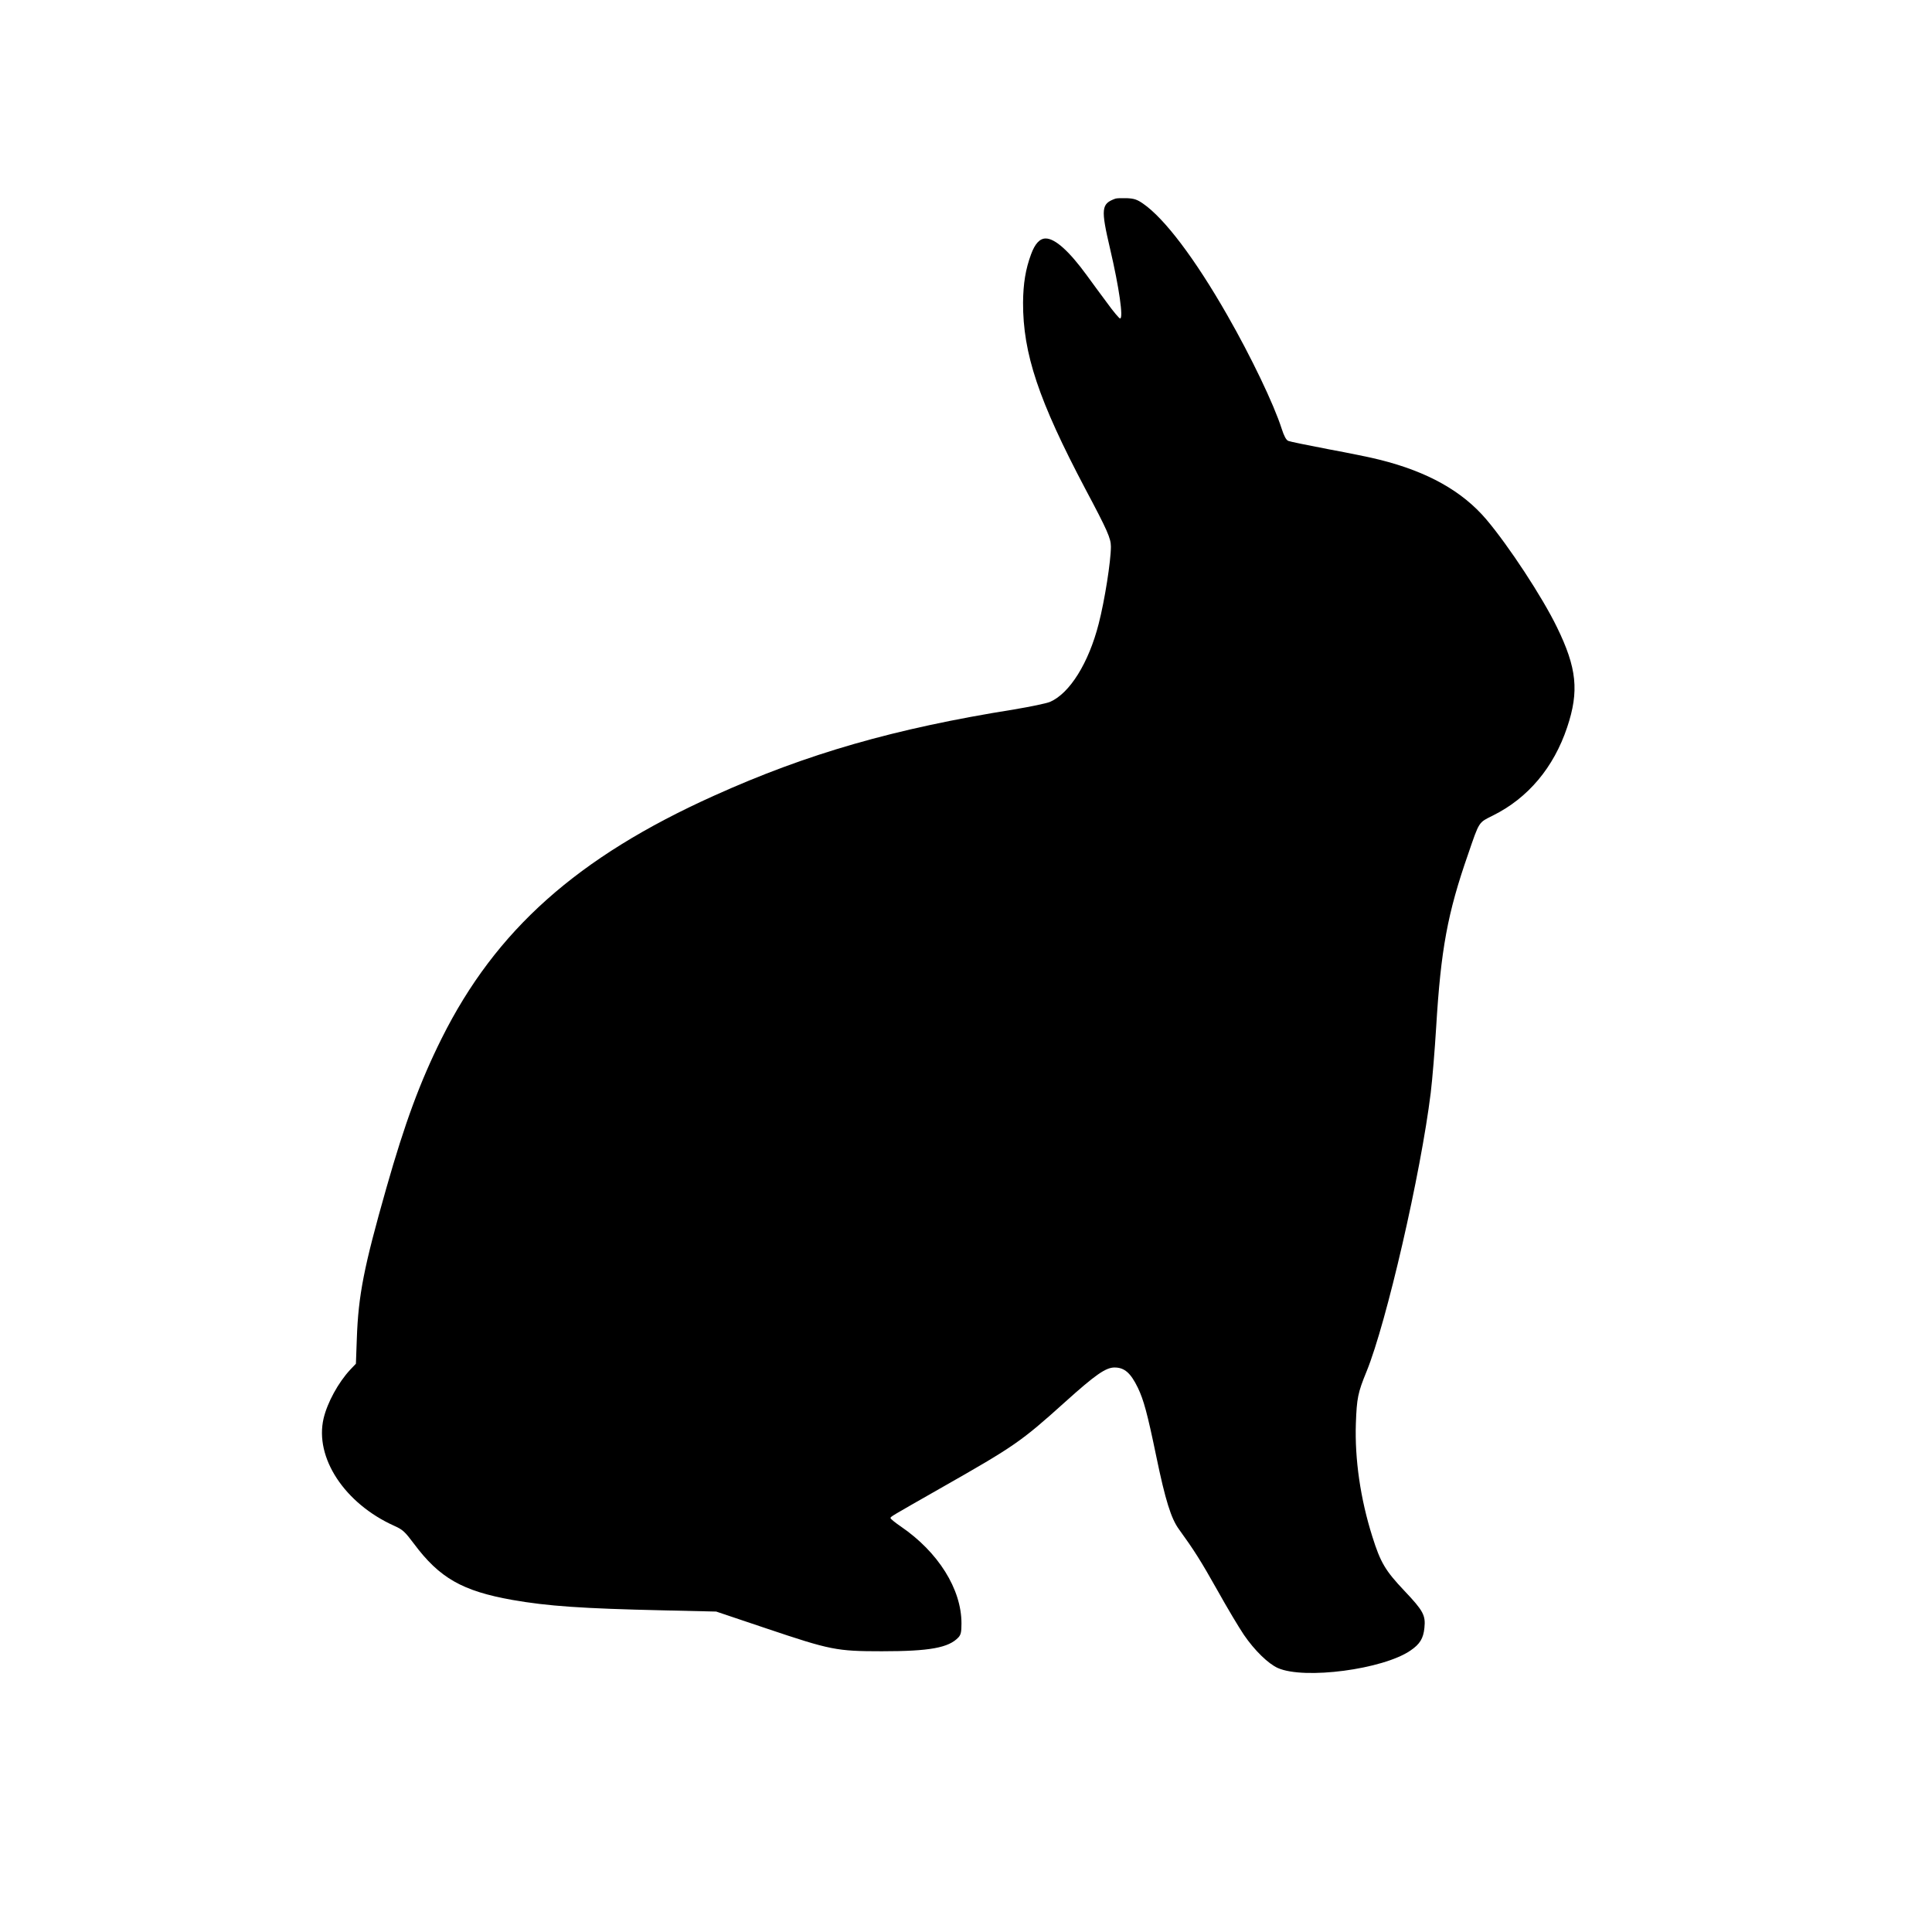
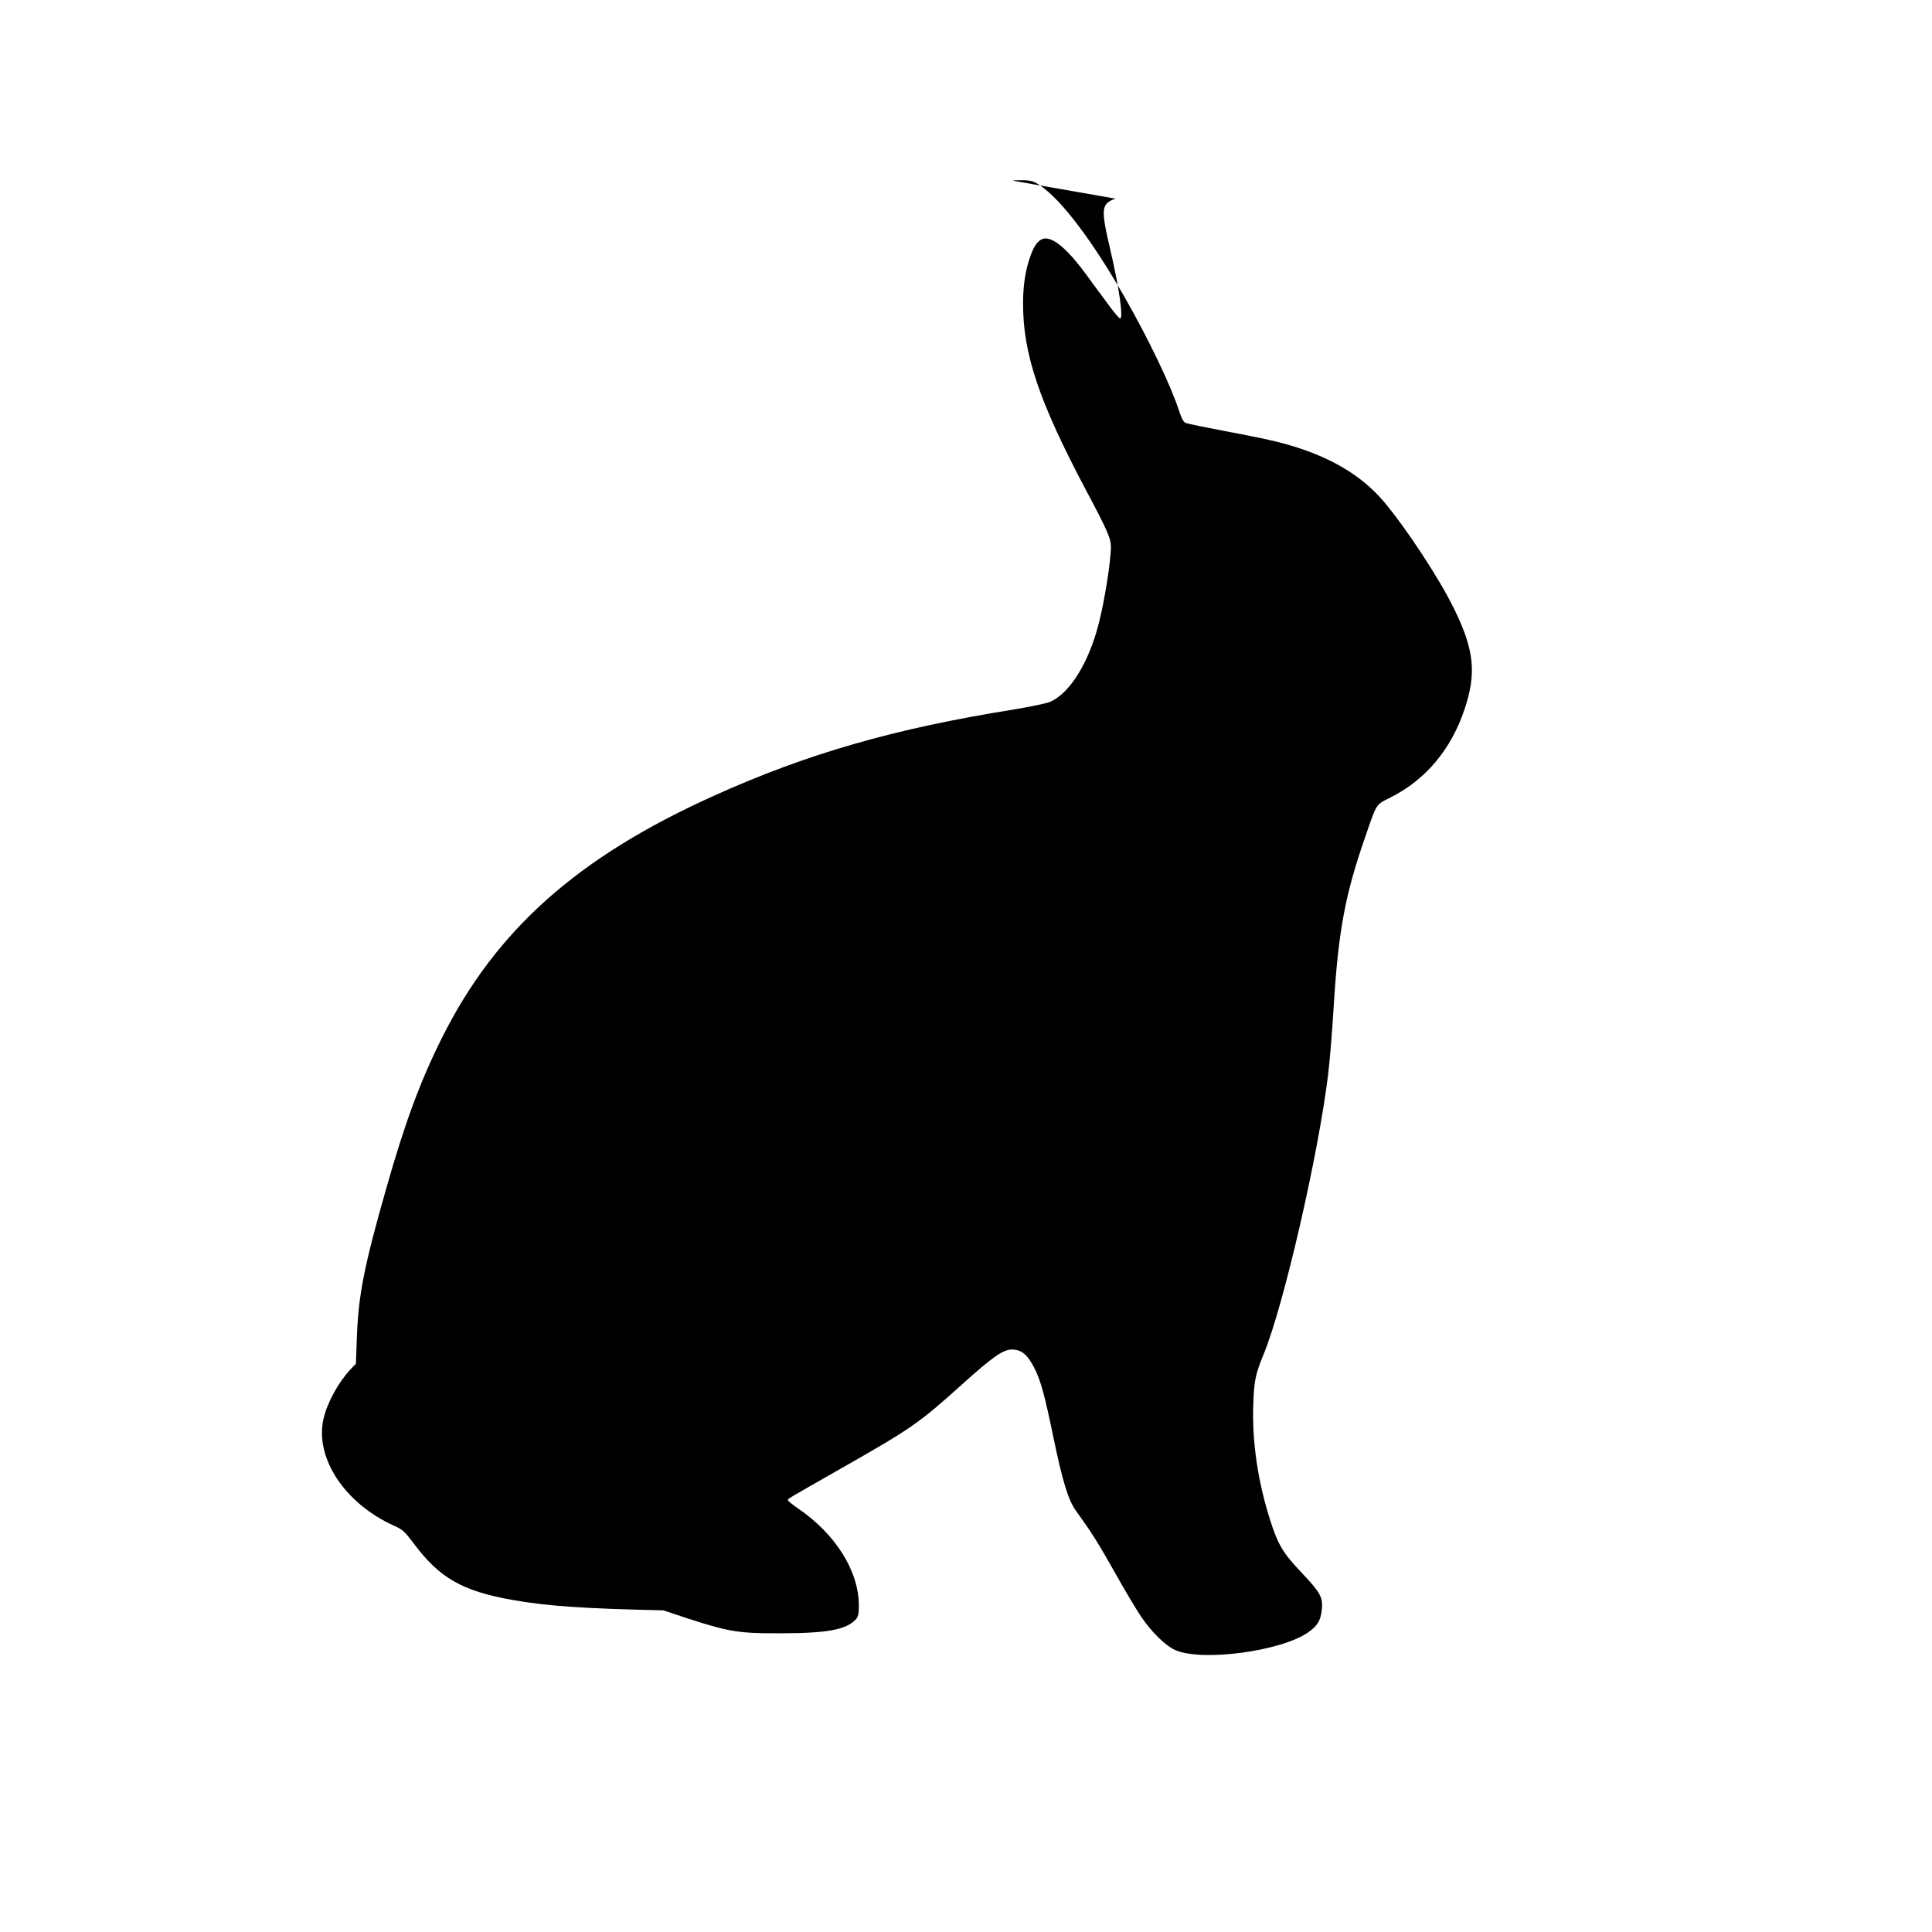
<svg xmlns="http://www.w3.org/2000/svg" version="1.0" width="1280pt" height="1280pt" viewBox="0 0 1280 1280" preserveAspectRatio="xMidYMid meet">
  <g transform="translate(0,1280) scale(0.1,-0.1)" fill="#000000" stroke="none">
-     <path d="M7390 11484 c-94 -34 -98 -65 -35 -334 59 -252 89 -460 66 -460 -6 0 -45 46 -86 103 -42 56 -102 138 -134 182 -118 162 -211 245 -273 245 -39 0 -71 -34 -97 -105 -36 -97 -52 -193 -53 -320 -1 -337 103 -648 413 -1235 147 -276 169 -327 169 -382 0 -95 -41 -356 -81 -511 -66 -258 -191 -460 -322 -517 -23 -10 -130 -32 -237 -50 -795 -127 -1372 -293 -1990 -572 -904 -407 -1446 -890 -1804 -1608 -143 -287 -243 -558 -366 -990 -149 -524 -186 -710 -196 -1000 l-6 -165 -38 -40 c-79 -85 -151 -217 -176 -322 -61 -260 139 -564 468 -712 56 -25 70 -38 130 -118 170 -228 321 -314 653 -373 233 -41 462 -57 1000 -69 l350 -8 330 -111 c428 -144 467 -152 768 -152 317 0 442 23 507 92 16 18 20 35 20 93 0 227 -154 472 -401 641 -38 26 -69 51 -69 56 0 10 -6 6 338 202 484 275 527 305 817 566 202 182 271 230 329 230 66 0 107 -36 155 -135 38 -80 62 -166 121 -451 61 -295 99 -415 151 -486 97 -134 144 -207 254 -403 64 -115 144 -249 176 -296 71 -104 162 -192 225 -220 175 -78 698 -9 879 116 62 42 85 80 92 149 9 84 -7 114 -133 247 -126 133 -158 187 -212 359 -79 250 -117 513 -109 750 6 166 13 203 71 344 132 324 359 1310 425 1846 11 91 27 287 36 435 31 514 75 755 212 1147 75 219 68 207 164 255 232 115 403 318 492 585 80 239 64 393 -68 663 -97 200 -320 539 -468 714 -159 187 -389 316 -706 395 -53 14 -206 45 -341 70 -135 26 -254 50 -265 55 -14 6 -28 32 -44 82 -52 162 -202 475 -360 751 -215 376 -416 641 -558 739 -39 27 -59 34 -108 36 -33 1 -67 0 -75 -3z" />
+     <path d="M7390 11484 c-94 -34 -98 -65 -35 -334 59 -252 89 -460 66 -460 -6 0 -45 46 -86 103 -42 56 -102 138 -134 182 -118 162 -211 245 -273 245 -39 0 -71 -34 -97 -105 -36 -97 -52 -193 -53 -320 -1 -337 103 -648 413 -1235 147 -276 169 -327 169 -382 0 -95 -41 -356 -81 -511 -66 -258 -191 -460 -322 -517 -23 -10 -130 -32 -237 -50 -795 -127 -1372 -293 -1990 -572 -904 -407 -1446 -890 -1804 -1608 -143 -287 -243 -558 -366 -990 -149 -524 -186 -710 -196 -1000 l-6 -165 -38 -40 c-79 -85 -151 -217 -176 -322 -61 -260 139 -564 468 -712 56 -25 70 -38 130 -118 170 -228 321 -314 653 -373 233 -41 462 -57 1000 -69 c428 -144 467 -152 768 -152 317 0 442 23 507 92 16 18 20 35 20 93 0 227 -154 472 -401 641 -38 26 -69 51 -69 56 0 10 -6 6 338 202 484 275 527 305 817 566 202 182 271 230 329 230 66 0 107 -36 155 -135 38 -80 62 -166 121 -451 61 -295 99 -415 151 -486 97 -134 144 -207 254 -403 64 -115 144 -249 176 -296 71 -104 162 -192 225 -220 175 -78 698 -9 879 116 62 42 85 80 92 149 9 84 -7 114 -133 247 -126 133 -158 187 -212 359 -79 250 -117 513 -109 750 6 166 13 203 71 344 132 324 359 1310 425 1846 11 91 27 287 36 435 31 514 75 755 212 1147 75 219 68 207 164 255 232 115 403 318 492 585 80 239 64 393 -68 663 -97 200 -320 539 -468 714 -159 187 -389 316 -706 395 -53 14 -206 45 -341 70 -135 26 -254 50 -265 55 -14 6 -28 32 -44 82 -52 162 -202 475 -360 751 -215 376 -416 641 -558 739 -39 27 -59 34 -108 36 -33 1 -67 0 -75 -3z" />
  </g>
</svg>